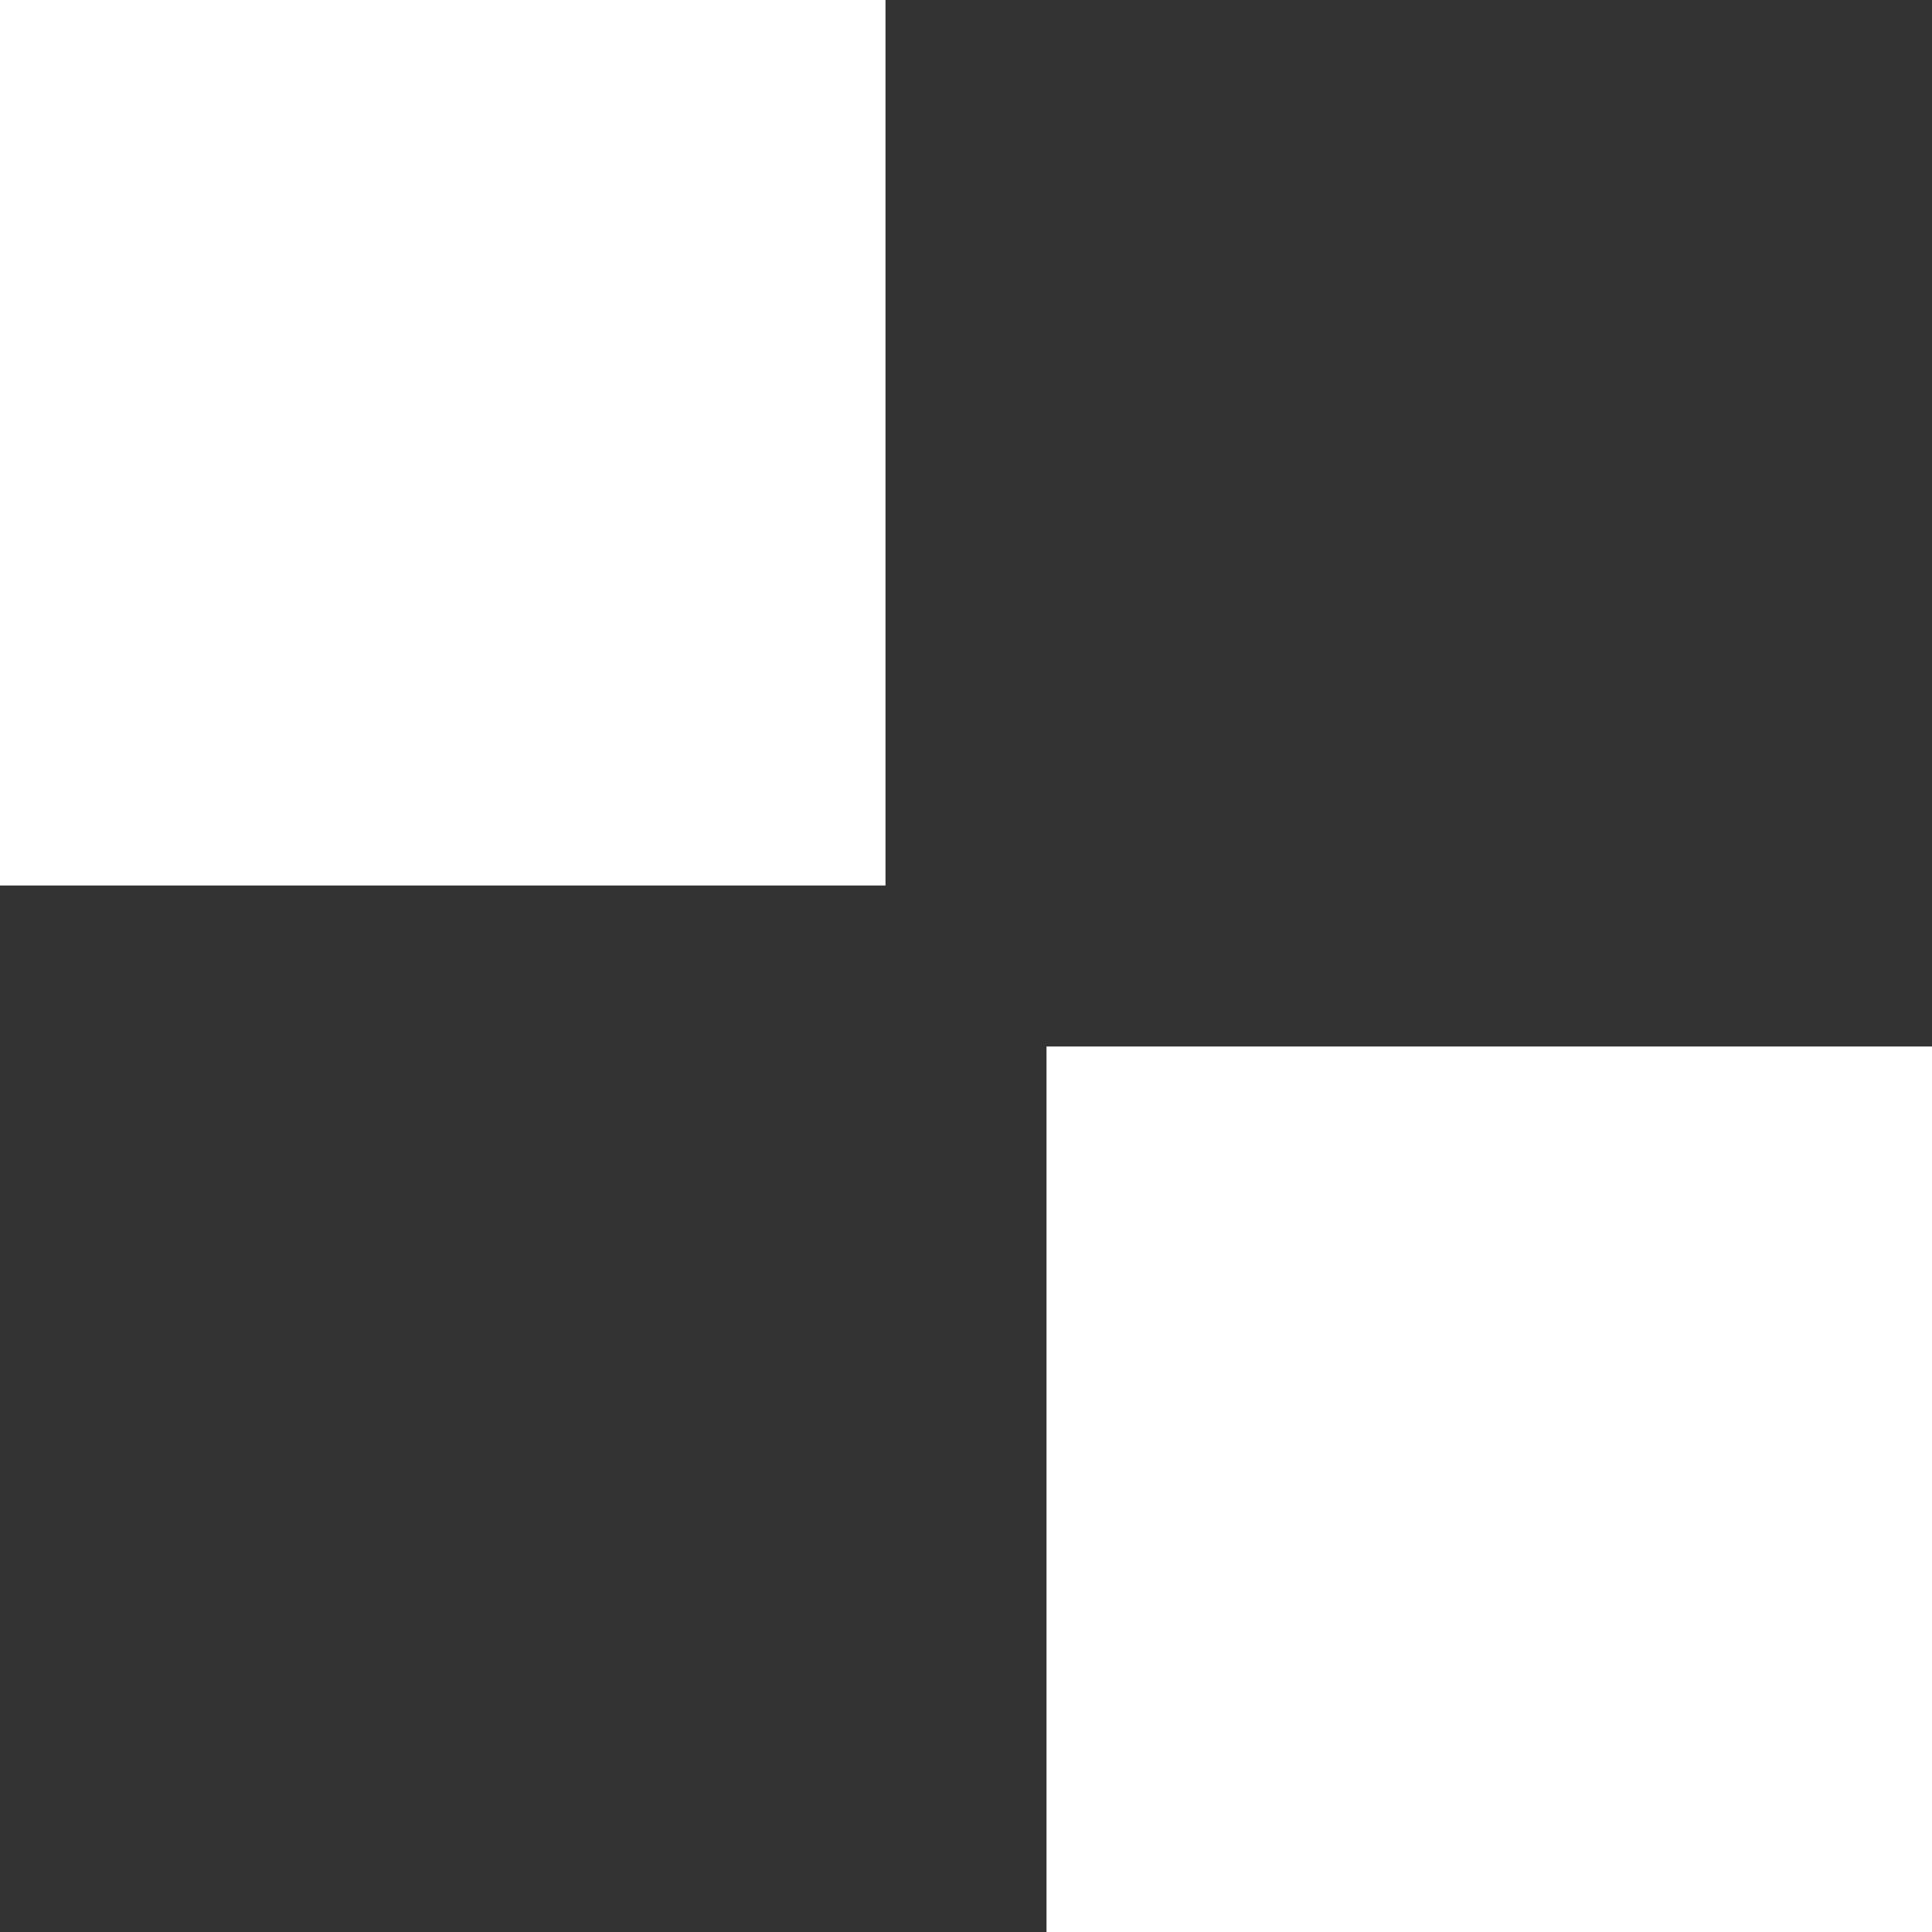
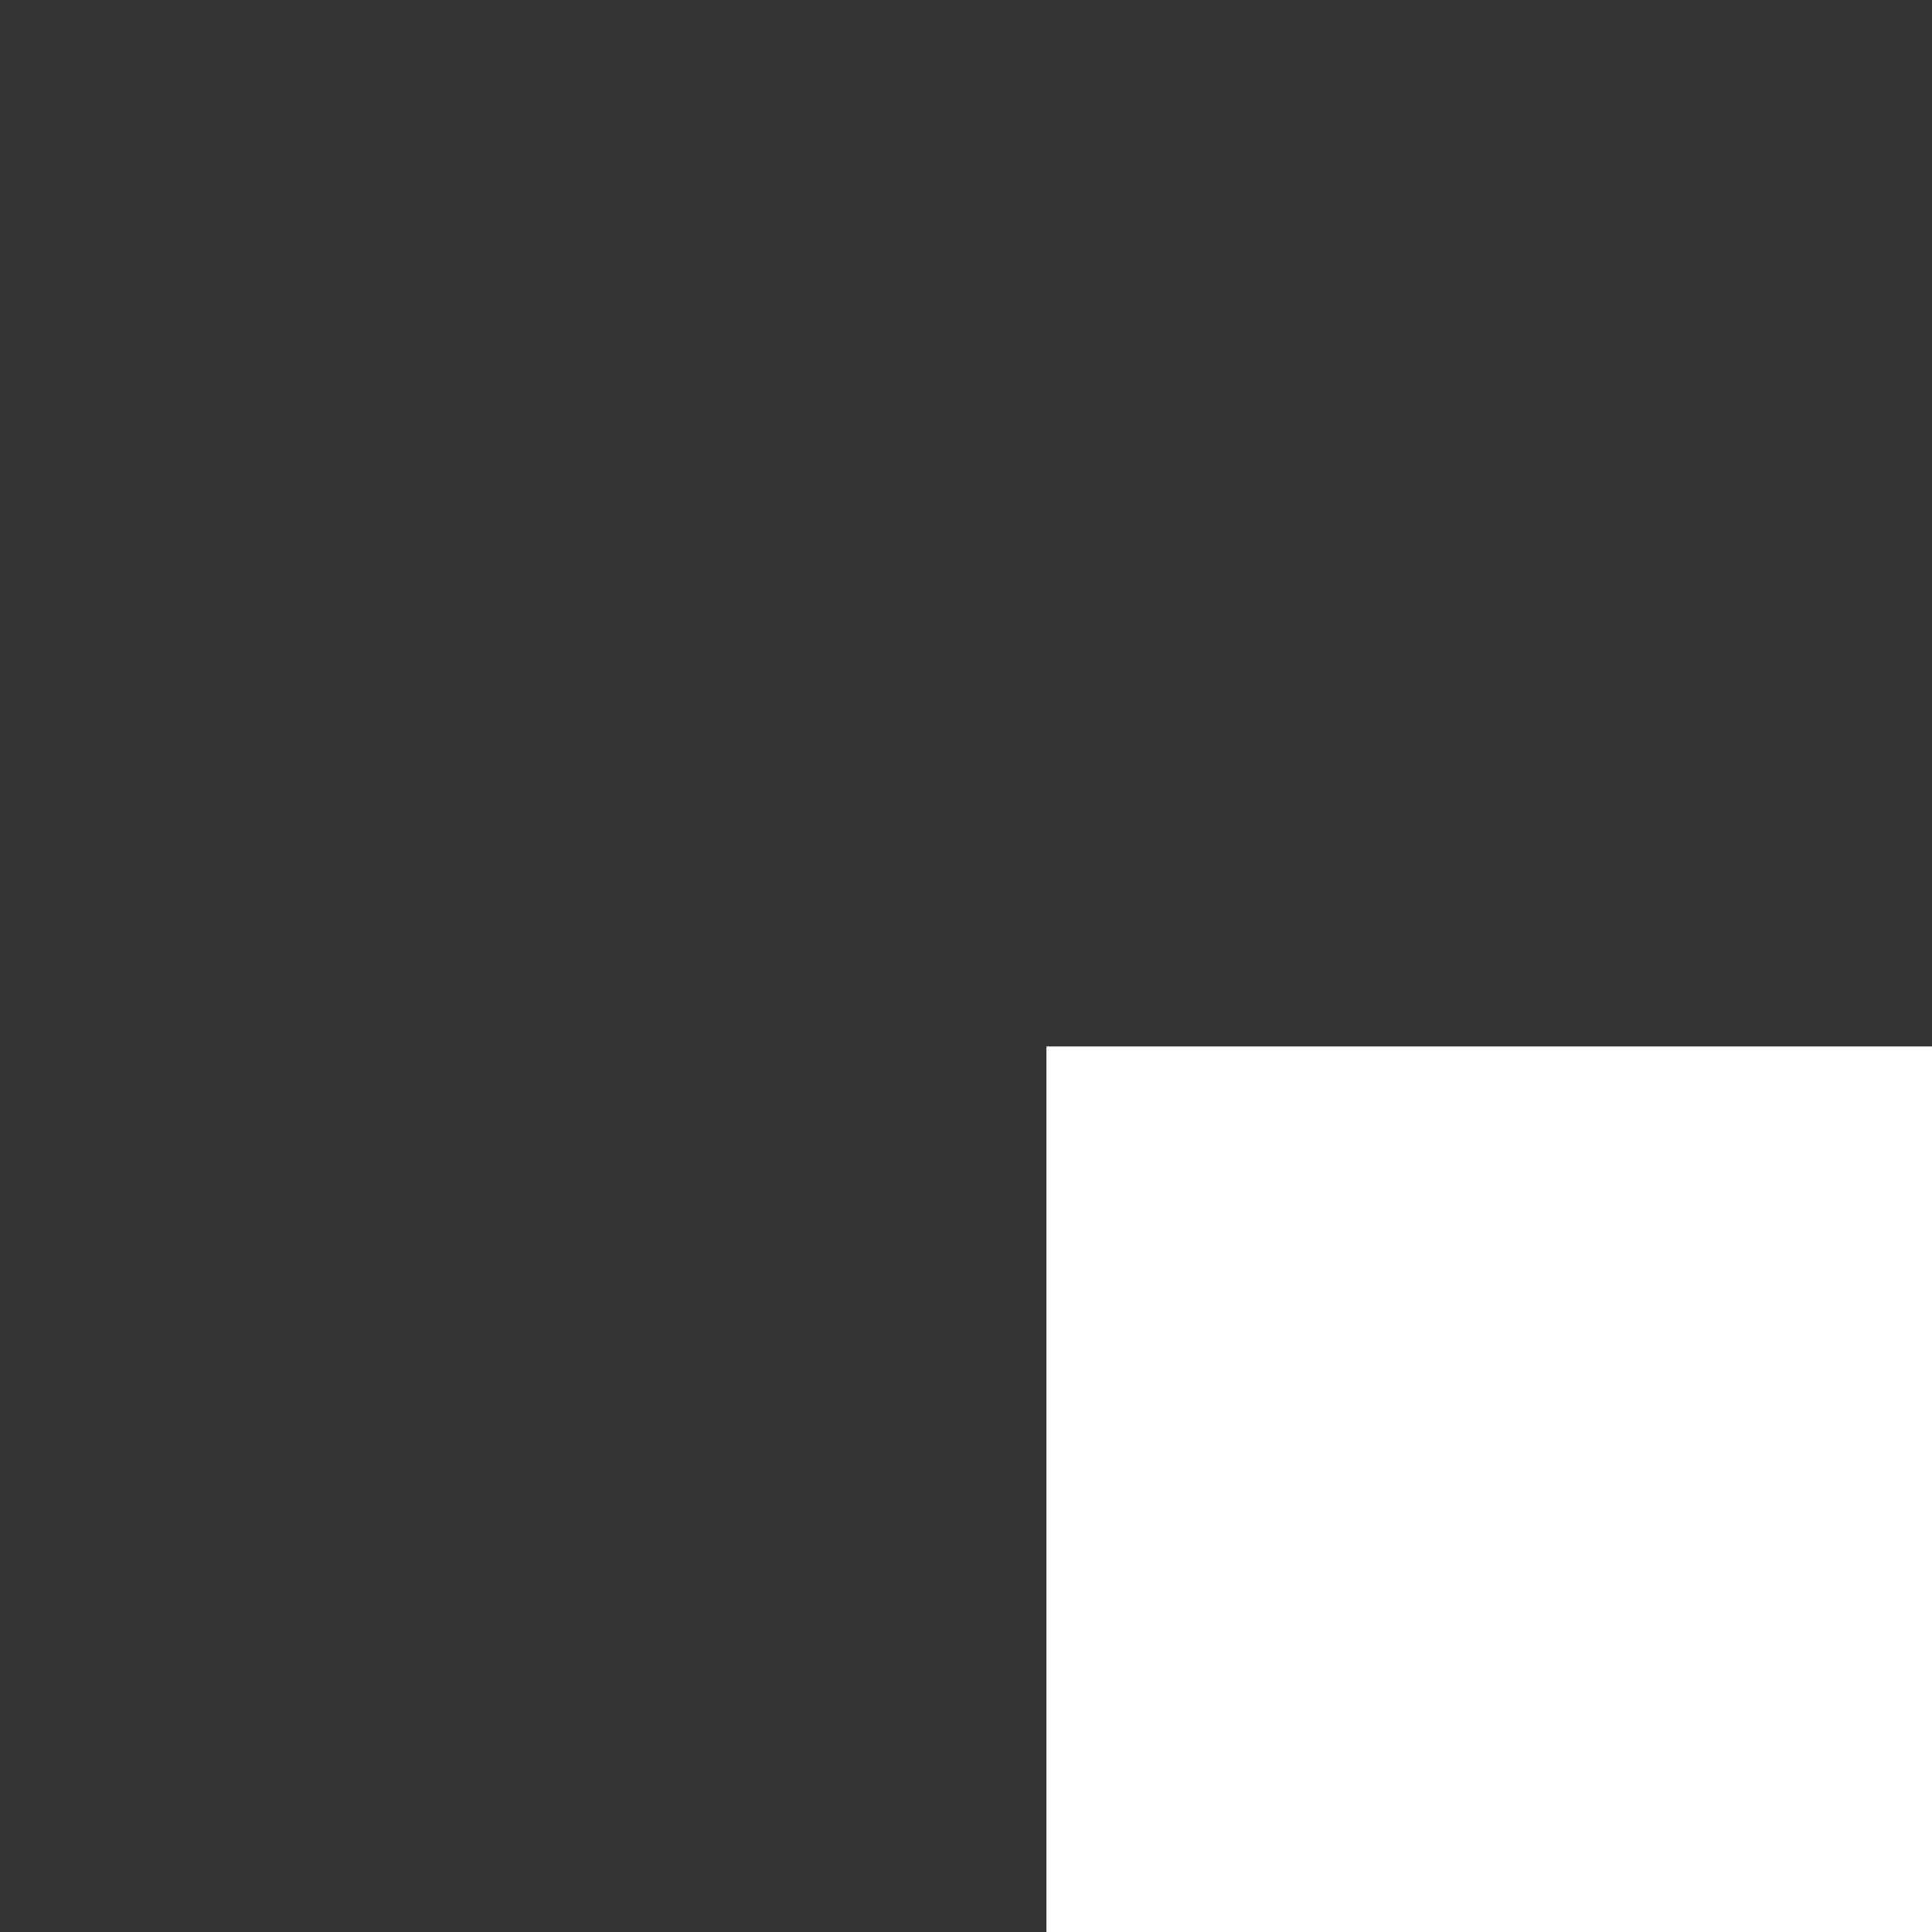
<svg xmlns="http://www.w3.org/2000/svg" width="24" height="24" viewBox="0 0 24 24" fill="none">
  <rect x="0" y="0" width="24" height="24" fill="#333333" stroke="none" />
-   <path d="M11 0H0V11H11V0Z" fill="white" />
  <path d="M24 13H13V24H24V13Z" fill="white" />
</svg>